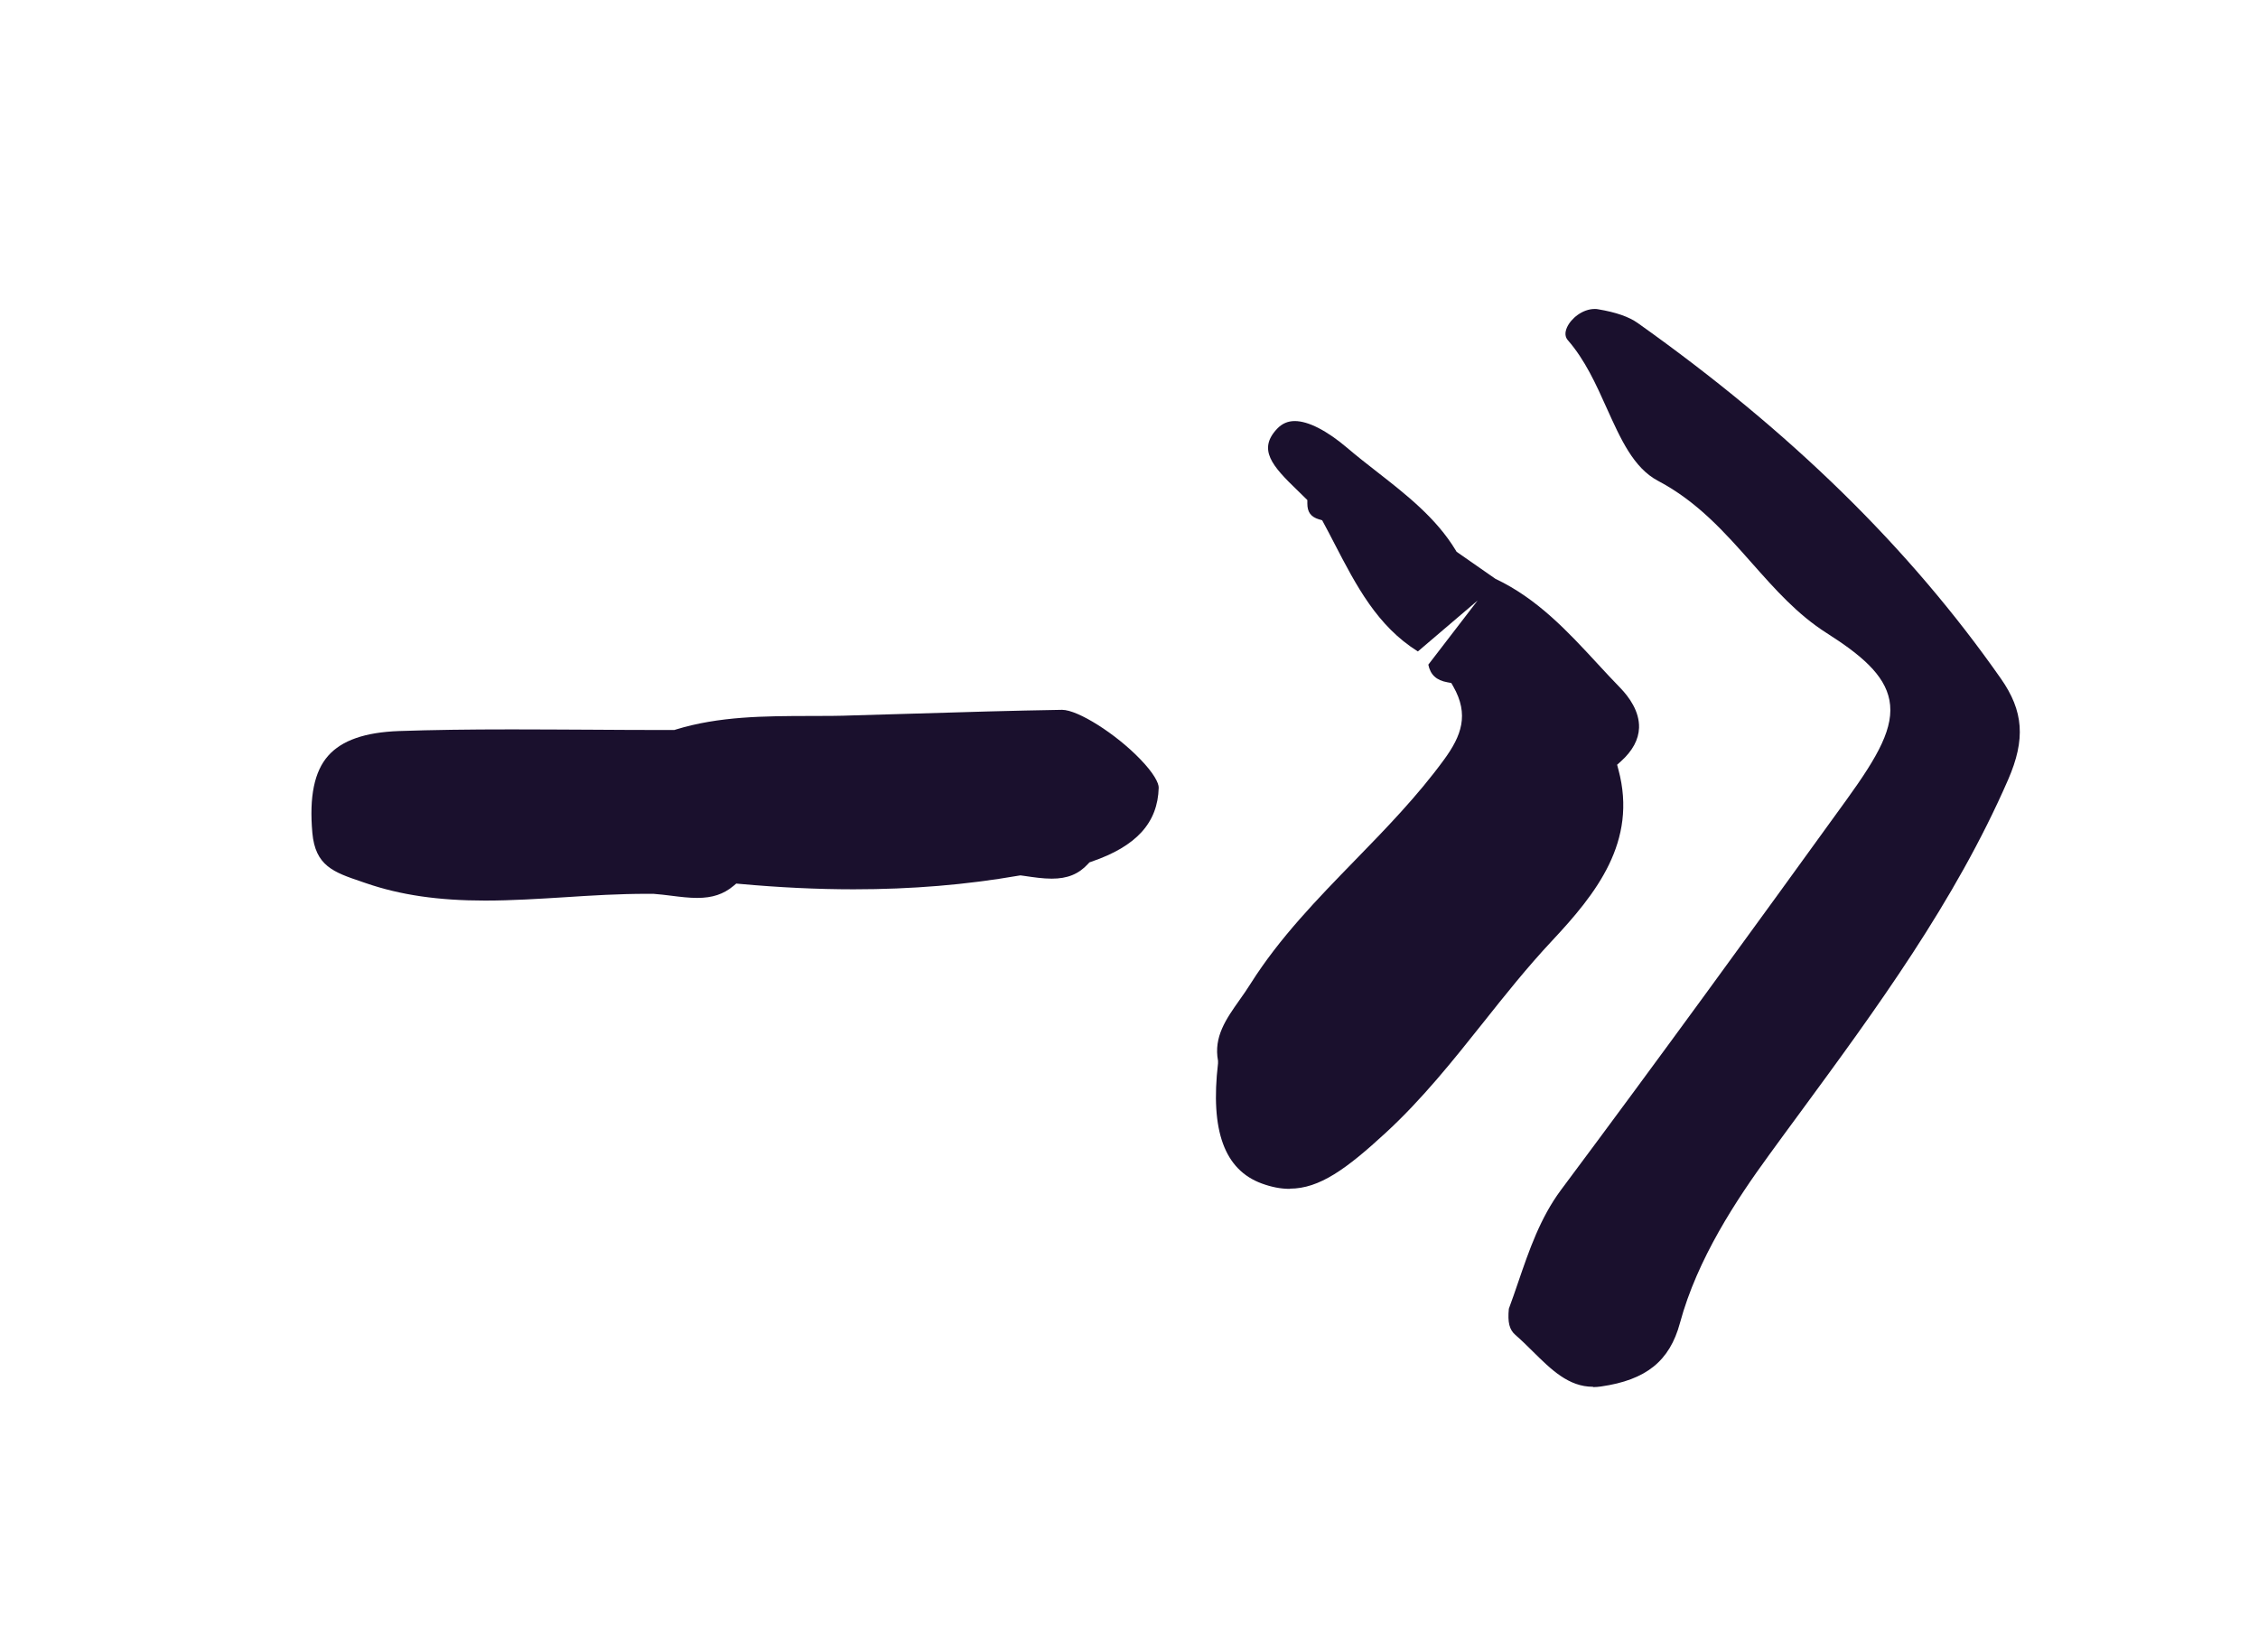
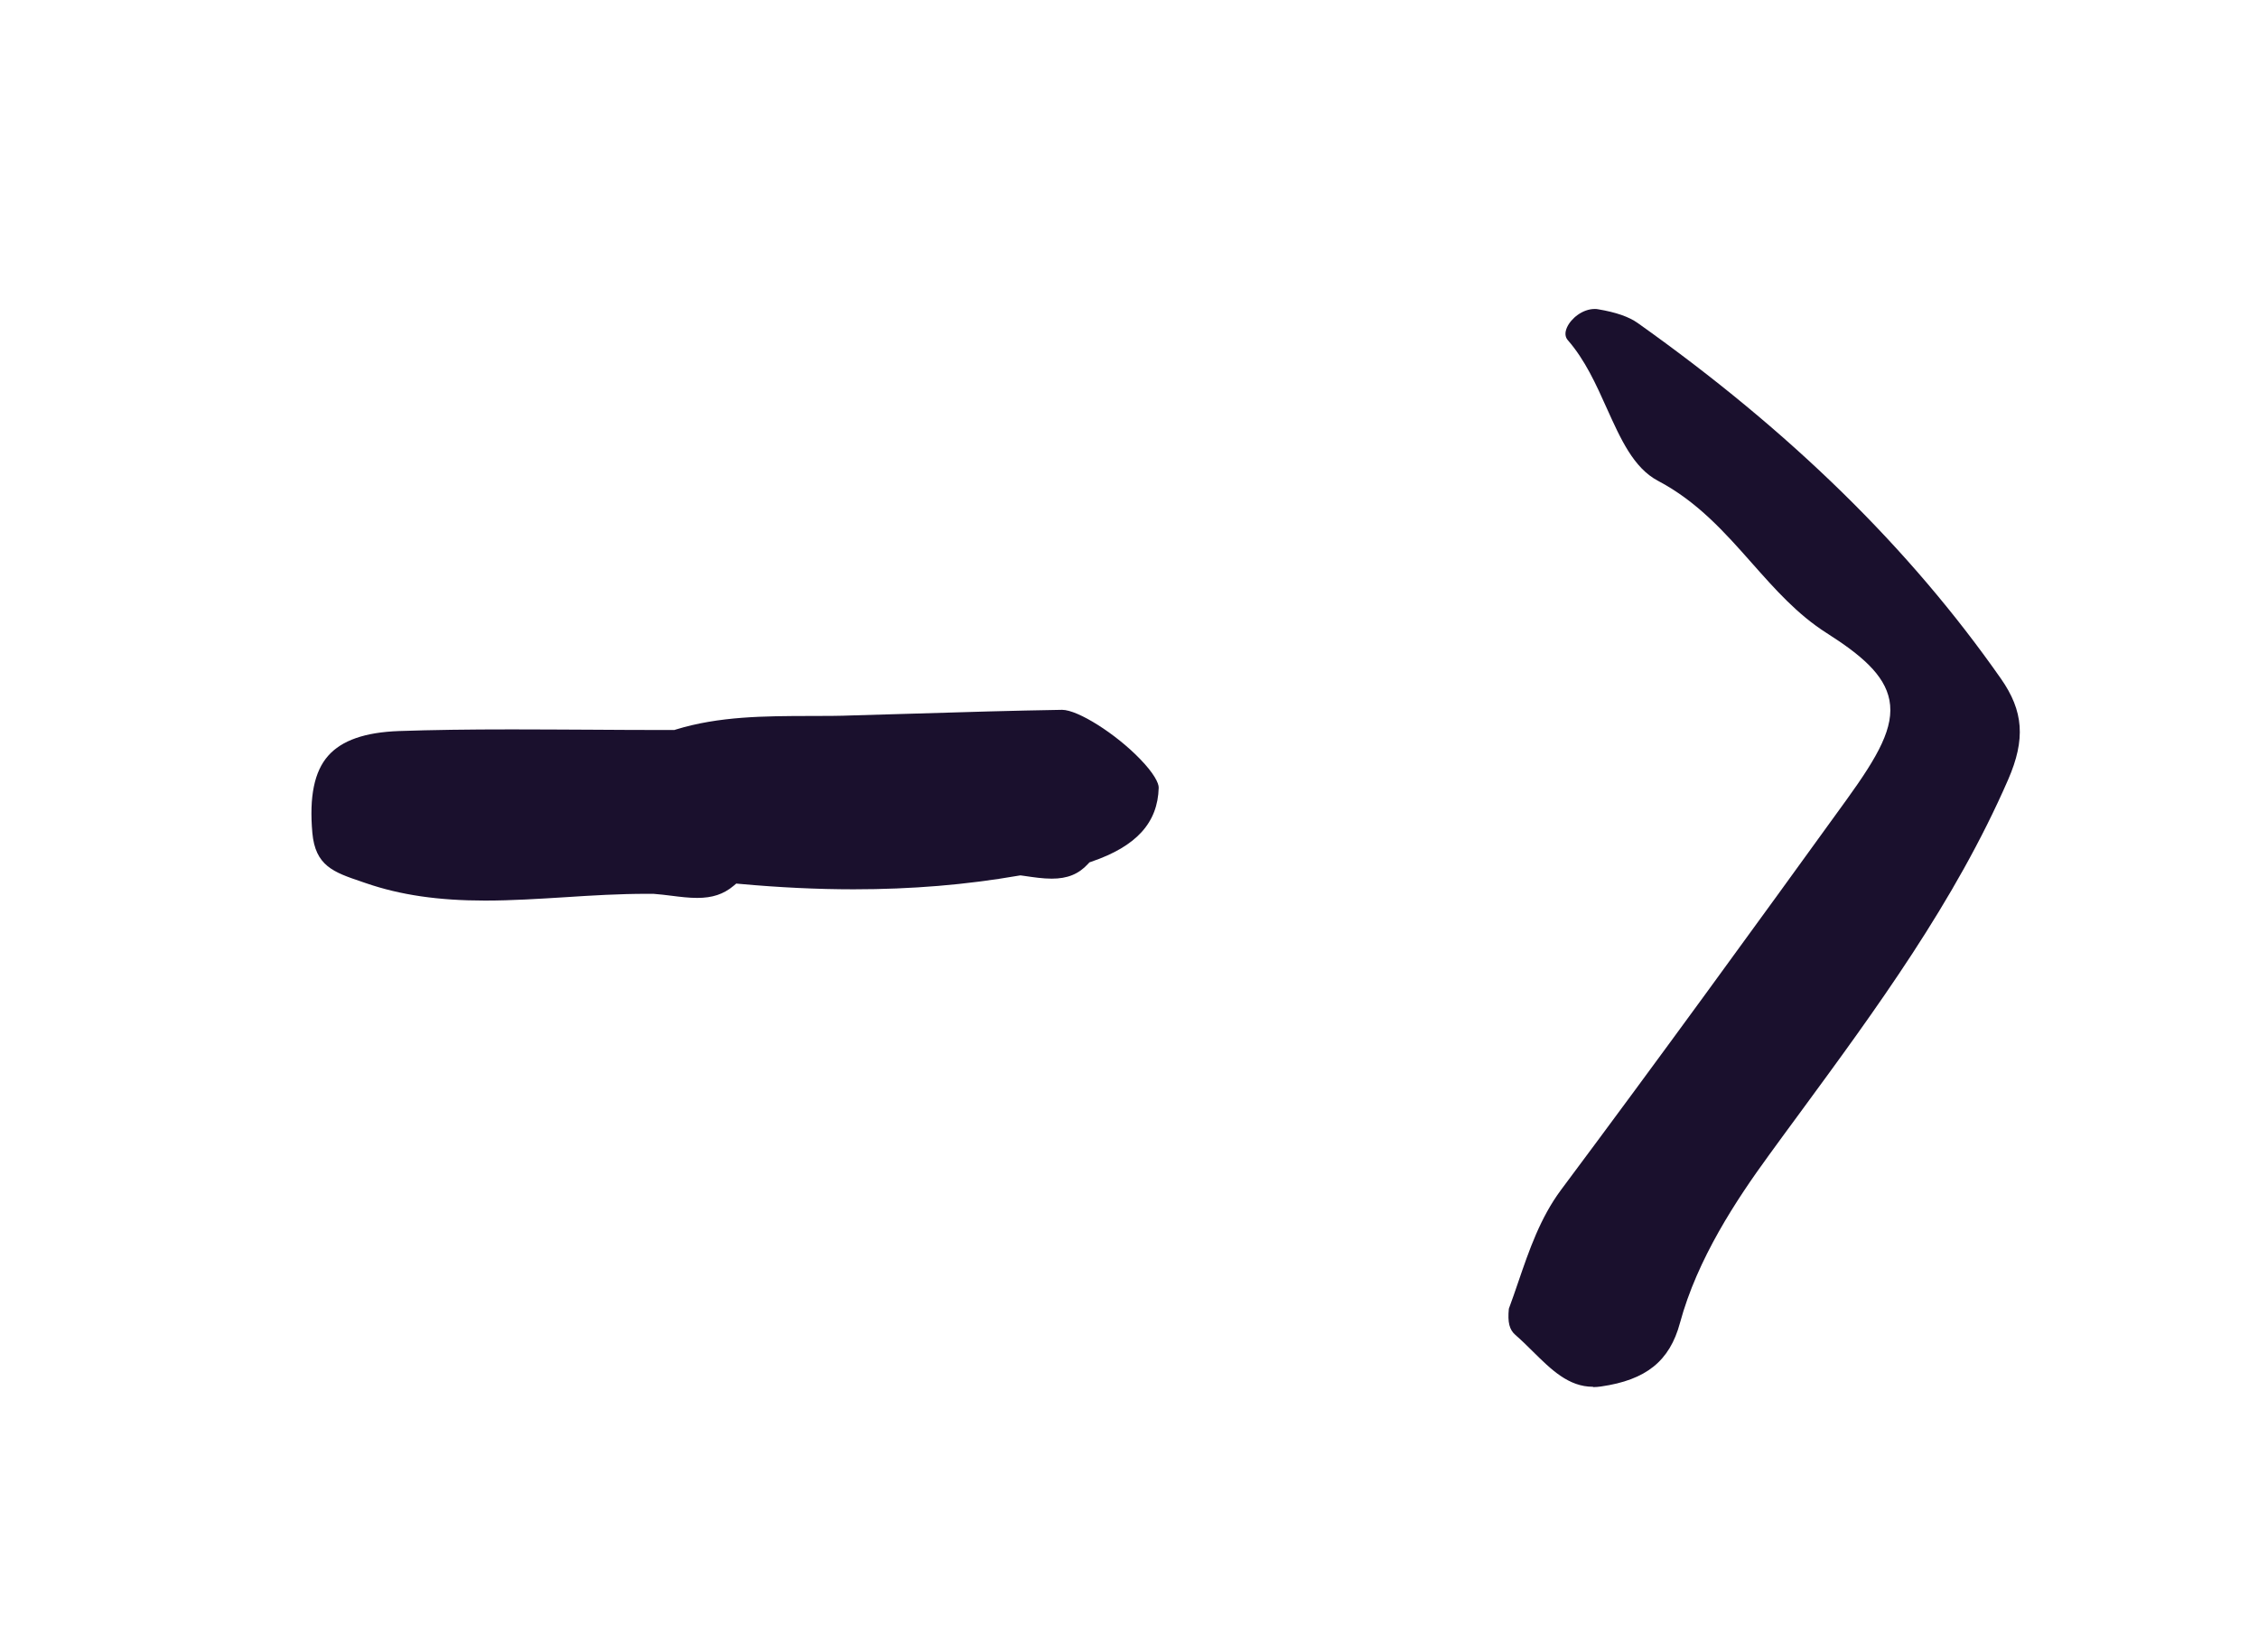
<svg xmlns="http://www.w3.org/2000/svg" id="Laag_1" viewBox="0 0 220.42 161.28">
  <defs>
    <style>.cls-1{fill:#1a102d;}</style>
  </defs>
  <path class="cls-1" d="m155.5,135.37c-2.38,0-4.07-1.67-5.86-3.44-.57-.56-1.13-1.12-1.71-1.62-.59-.51-.77-1.23-.64-2.56.32-.87.63-1.75.93-2.64,1.05-3.06,2.13-6.23,4.17-8.97,9.52-12.75,18.99-25.8,27.87-38.08,3.09-4.28,4.68-7.09,4.18-9.72-.48-2.49-2.79-4.42-6.12-6.54-2.88-1.83-5.03-4.27-7.31-6.84-2.61-2.95-5.31-6-9.17-8.03-2.38-1.26-3.64-4.09-4.99-7.08-1.04-2.32-2.12-4.72-3.8-6.64-.28-.32-.31-.75-.08-1.26.4-.88,1.52-1.79,2.7-1.79.11,0,.23,0,.34.03,1.74.29,3,.73,3.86,1.34,14.93,10.6,26.52,21.95,35.45,34.71,2.22,3.17,2.42,5.93.71,9.86-5.2,11.94-12.92,22.44-20.38,32.6-1,1.35-1.99,2.71-2.98,4.07-3.15,4.32-6.98,10.09-8.68,16.38-1,3.71-3.31,5.56-7.7,6.19-.27.04-.53.06-.77.06h0Z" />
  <path class="cls-1" d="m47.39,87.91c-4.59,0-8.3-.54-11.67-1.7l-.44-.15c-2.71-.92-4.5-1.53-4.79-4.77-.31-3.52.19-5.98,1.54-7.51,1.33-1.51,3.6-2.3,6.93-2.42,3.23-.11,6.72-.16,11-.16,2.56,0,5.11.02,7.67.03,2.56.02,5.12.03,7.68.03h.52s.12-.04.12-.04c4.24-1.31,8.72-1.32,13.05-1.33,1.46,0,2.93,0,4.38-.06l5.84-.17c4.82-.15,9.64-.29,14.46-.37,1.54,0,5.23,2.33,7.61,4.8,1.36,1.4,1.83,2.36,1.82,2.8-.09,3.42-2.17,5.72-6.56,7.22l-.2.07-.14.15c-.92,1-2.01,1.44-3.54,1.44-.86,0-1.74-.13-2.69-.27l-.37-.05-.13.02c-5.18.9-10.47,1.34-16.16,1.34-3.54,0-7.28-.18-11.11-.53l-.34-.03-.26.22c-.98.82-2.07,1.18-3.55,1.18-.81,0-1.63-.1-2.5-.21-.59-.07-1.19-.15-1.78-.19h-.66c-2.65,0-5.34.16-7.93.33-2.57.16-5.23.33-7.83.33Z" />
-   <path class="cls-1" d="m125.9,116.05c-.87,0-1.76-.17-2.72-.52-3.65-1.33-5.05-5.16-4.28-11.73v-.13s0-.12,0-.12c-.44-2.34.79-4.08,2.09-5.92.38-.54.77-1.09,1.11-1.64,2.81-4.45,6.54-8.28,10.15-11.99,3.01-3.09,6.12-6.29,8.73-9.87,1.67-2.29,2.46-4.37.88-7.13l-.19-.33-.38-.07c-1.07-.19-1.66-.73-1.86-1.72l4.81-6.26-5.83,4.97c-3.97-2.48-6.01-6.41-8.16-10.56-.34-.65-.67-1.3-1.02-1.94l-.16-.3-.33-.1c-.78-.24-1.12-.7-1.12-1.54v-.34s-.94-.92-.94-.92c-2.52-2.42-3.92-4.03-2-6.05.47-.49,1.03-.74,1.71-.74,1.32,0,3.13.93,5.1,2.6.96.82,1.96,1.6,2.96,2.38,2.83,2.21,5.75,4.49,7.65,7.63l.09.15,3.79,2.64c4.09,1.93,7.08,5.16,9.96,8.28.74.8,1.47,1.59,2.23,2.37.86.89,1.88,2.29,1.83,3.89-.04,1.15-.63,2.25-1.76,3.27l-.38.34.13.49c1.88,7.01-2.18,12.1-6.5,16.71-2.39,2.55-4.59,5.31-6.71,7.98-2.92,3.67-5.95,7.47-9.49,10.73-3.85,3.55-6.49,5.47-9.38,5.47h0Z" />
</svg>